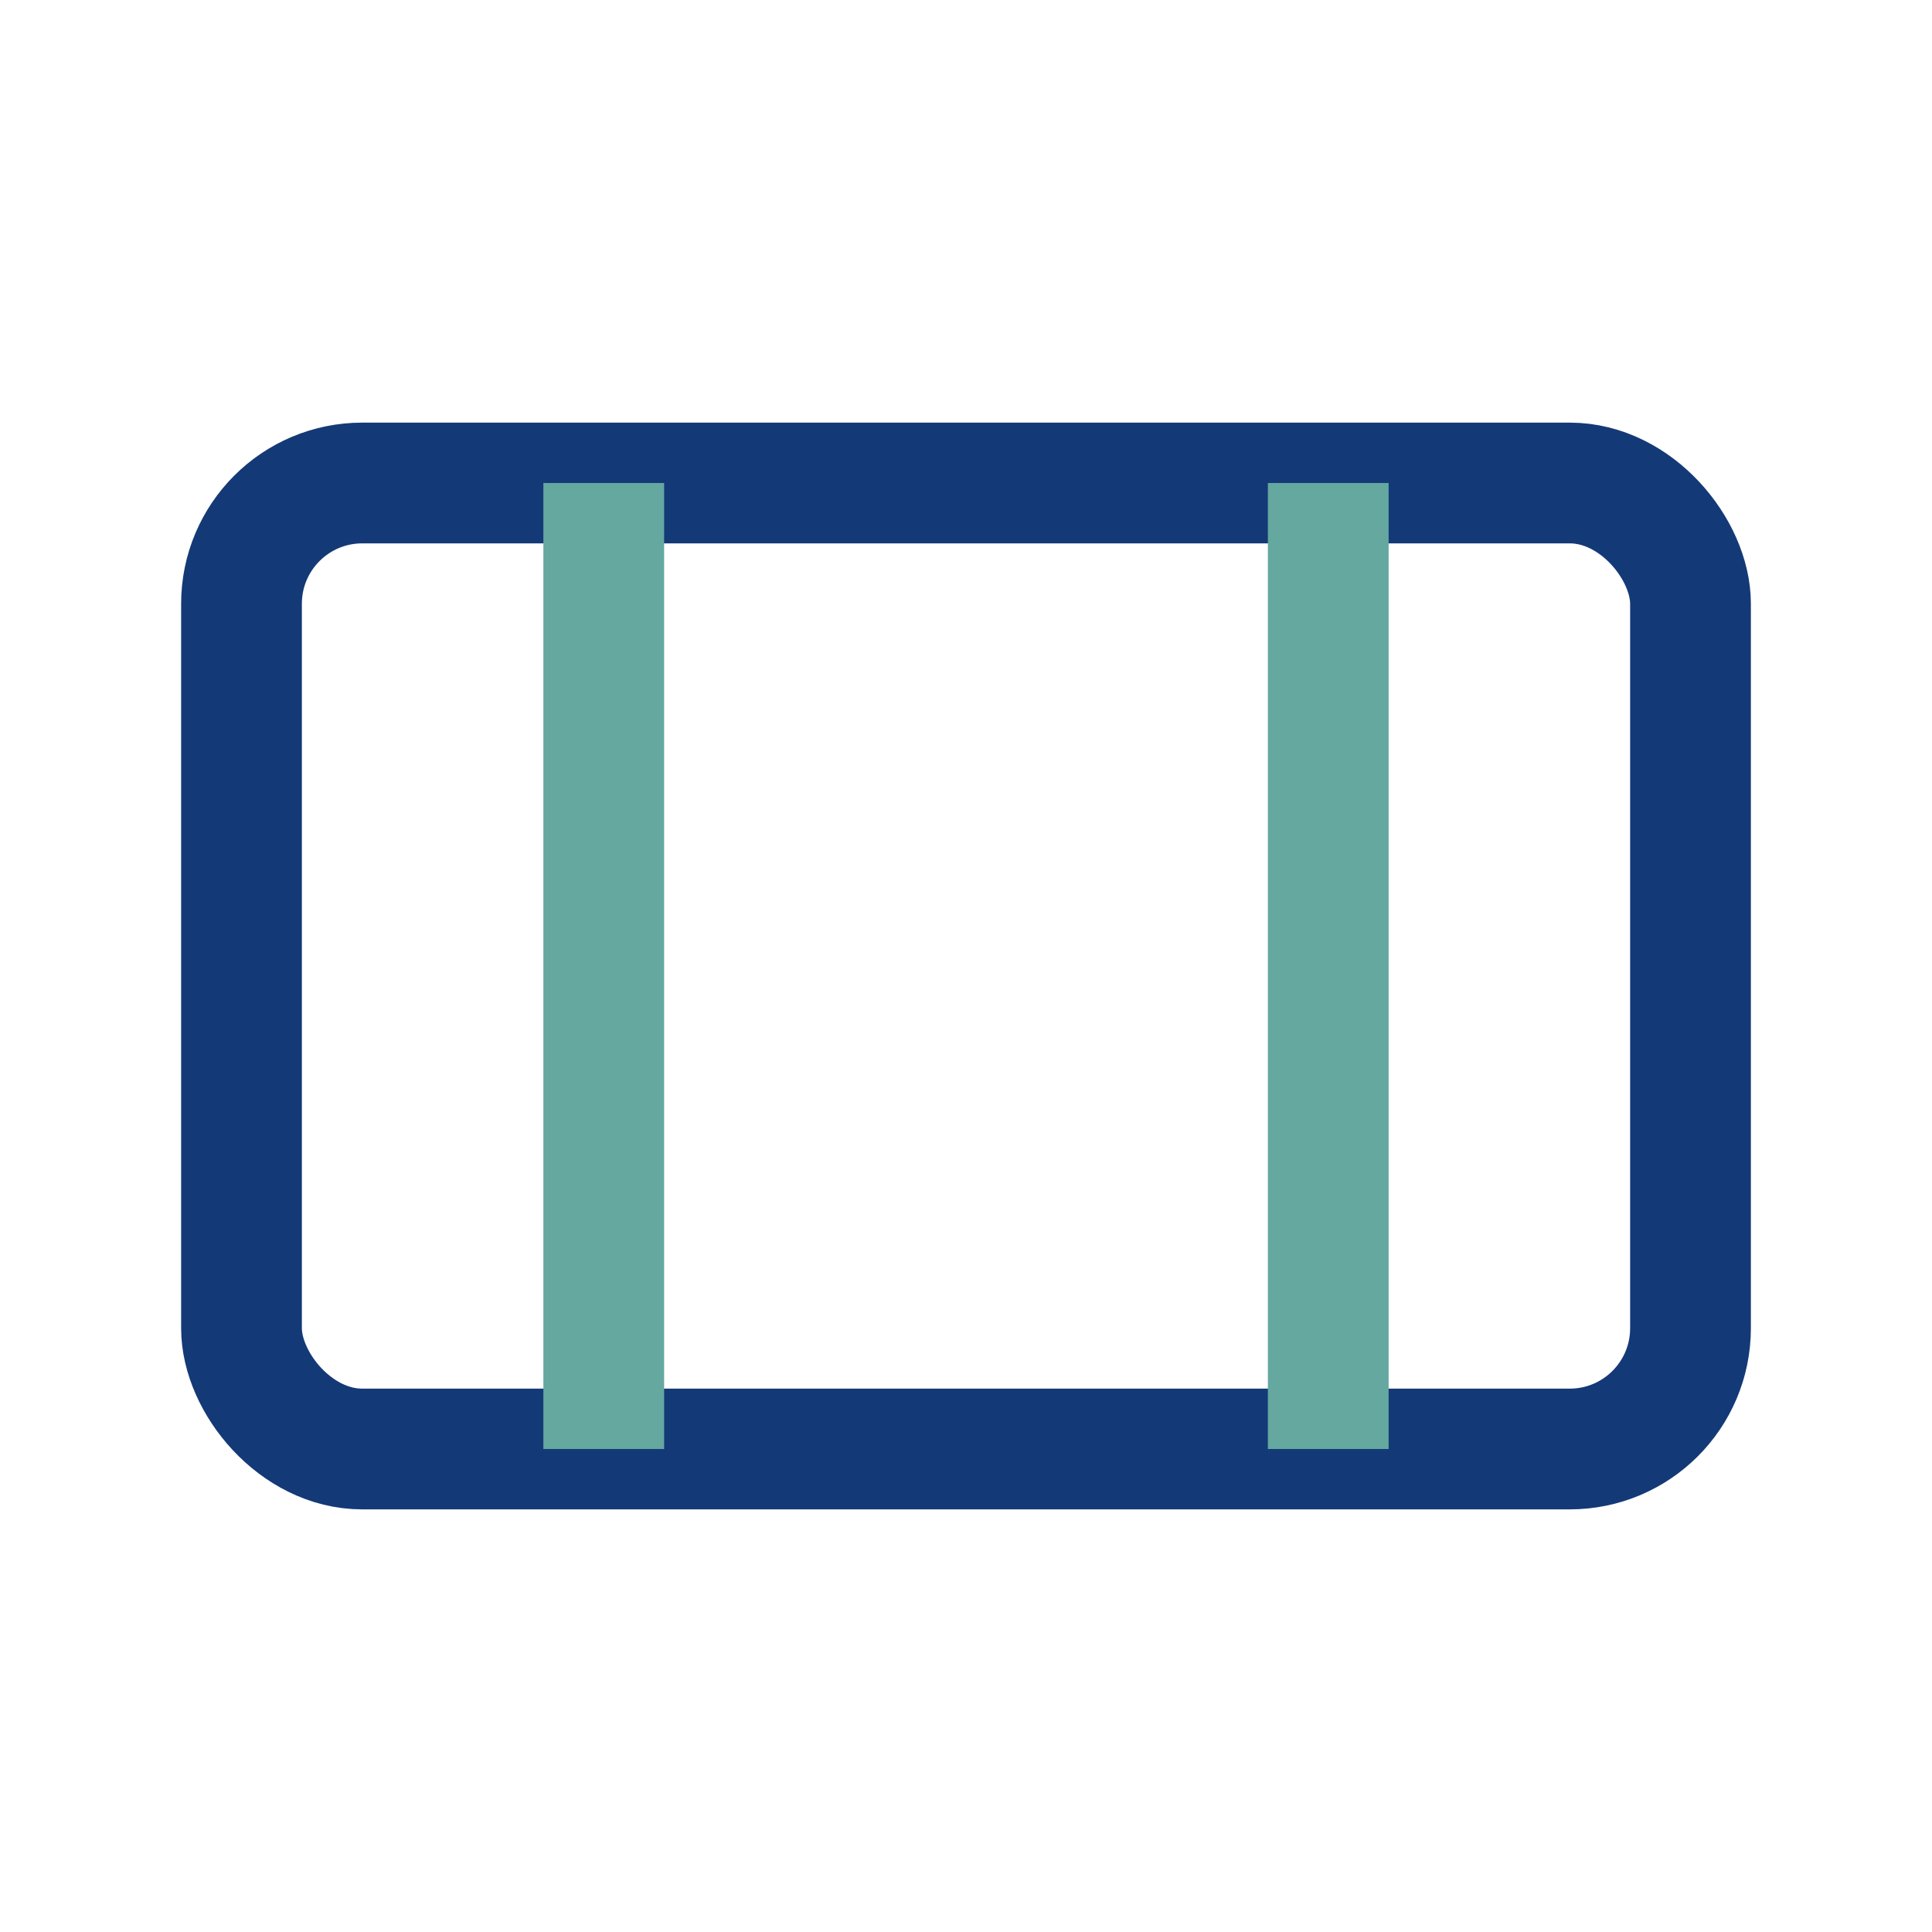
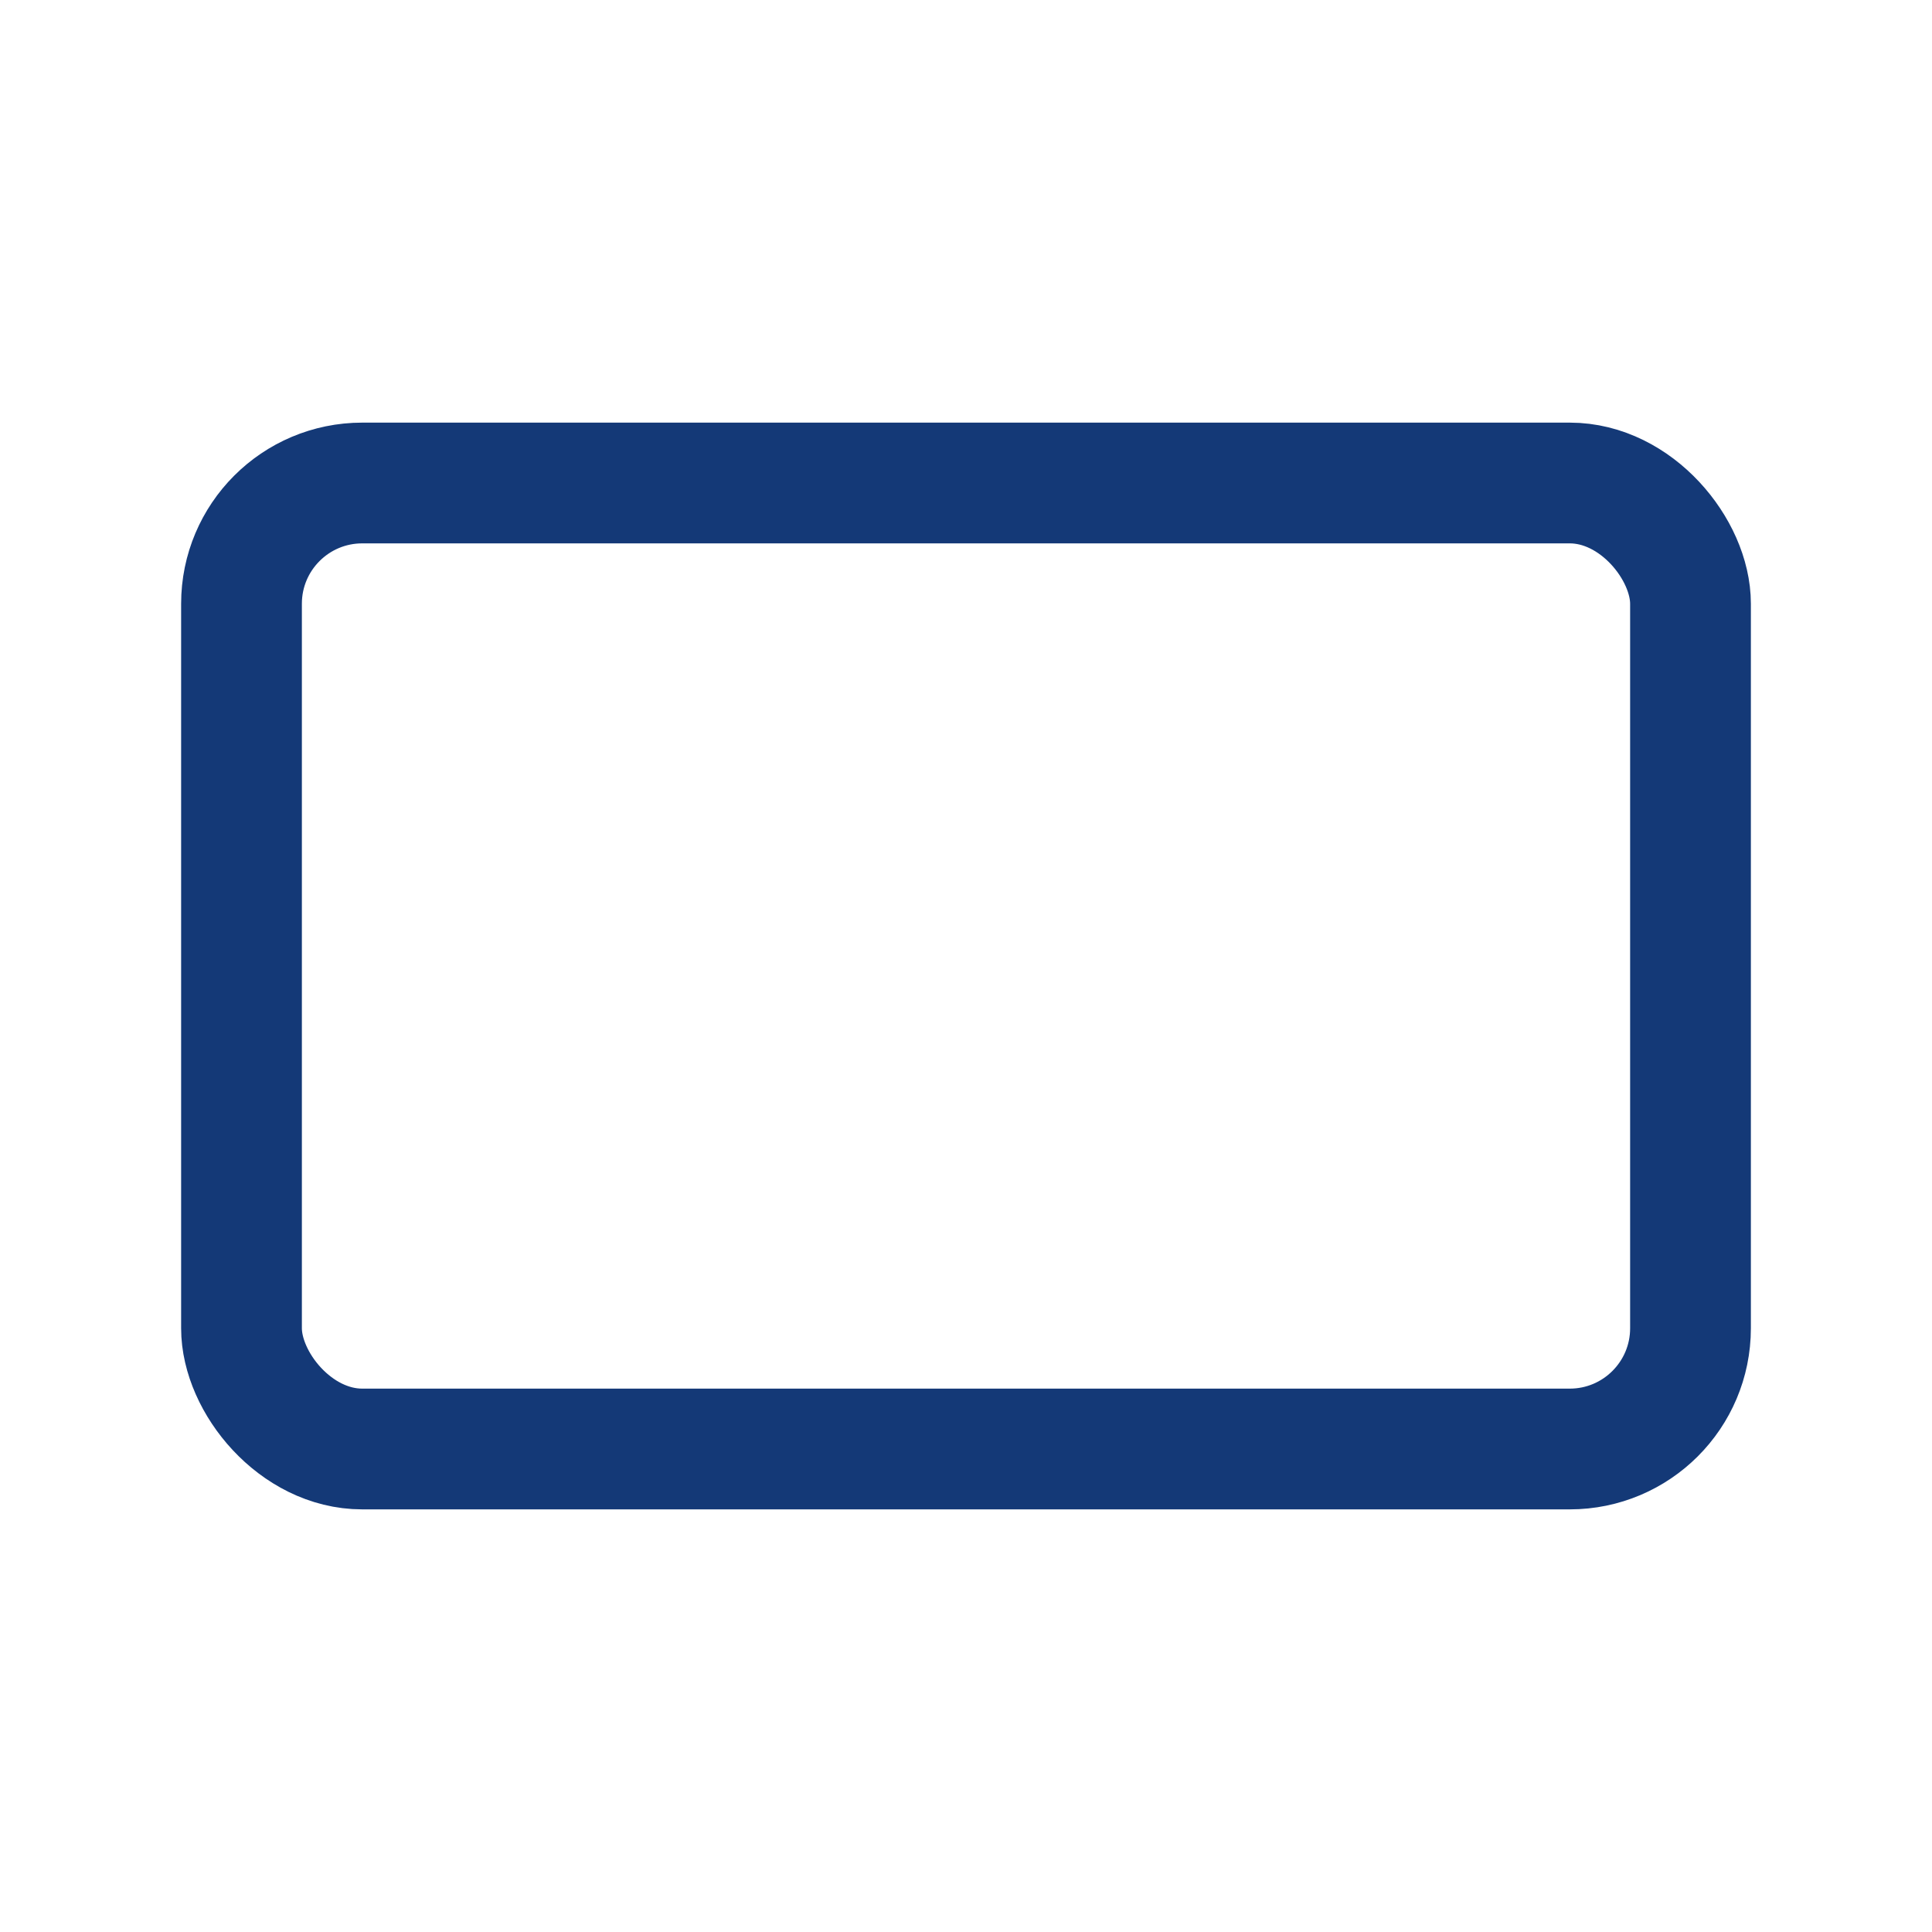
<svg xmlns="http://www.w3.org/2000/svg" width="32" height="32" viewBox="0 0 32 32">
  <rect x="4" y="8" width="24" height="16" rx="2" fill="none" stroke="#143977" stroke-width="2" />
-   <path d="M10 8v16M22 8v16" stroke="#64A8A0" stroke-width="2" />
</svg>